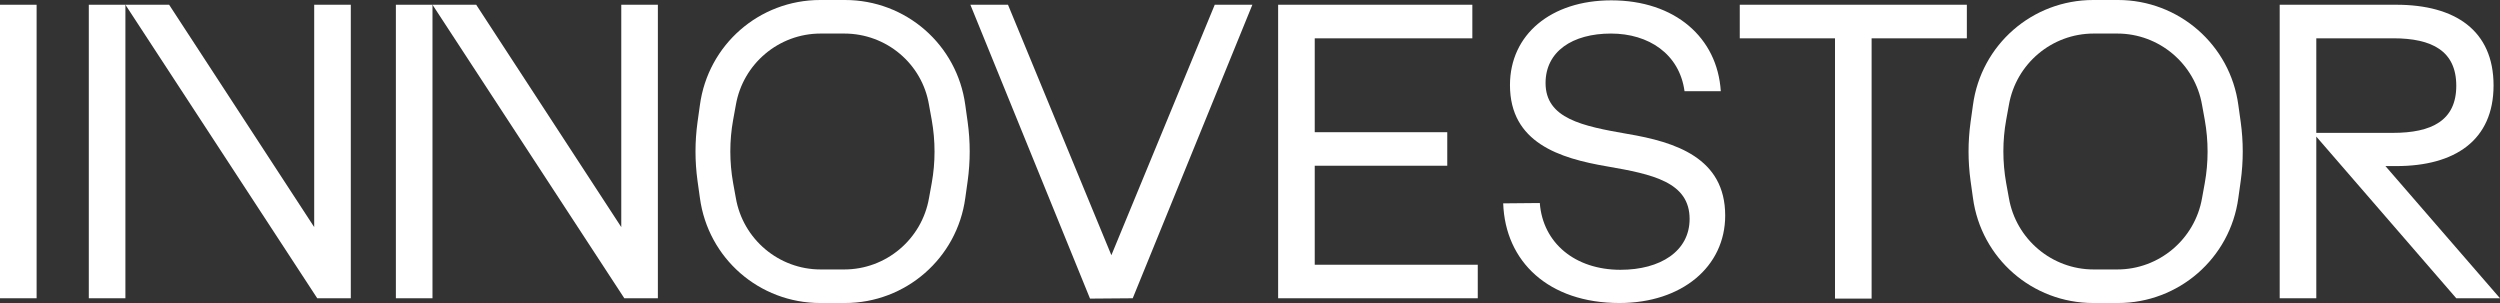
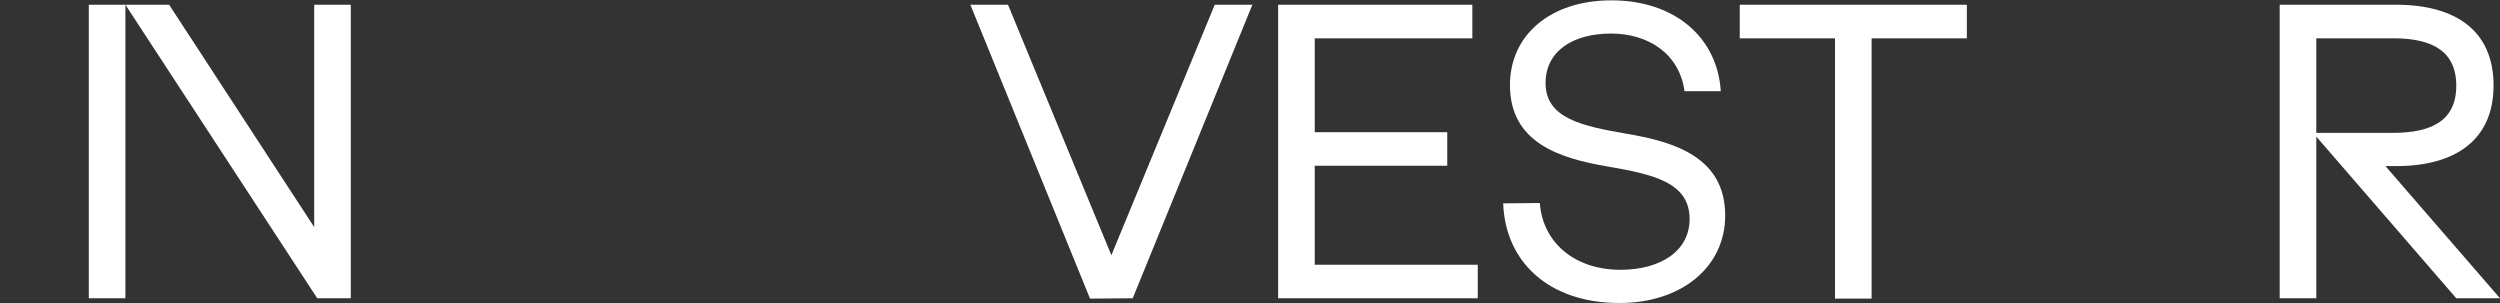
<svg xmlns="http://www.w3.org/2000/svg" version="1.1" id="Layer_1" x="0px" y="0px" viewBox="0 0 737.6 89.4" style="enable-background:new 0 0 737.6 89.4;" xml:space="preserve">
  <rect x="0" y="0" width="737.6" height="89.4" fill="#333333" stroke="none" />
  <style type="text/css">
	.st0{fill:#FFFFFF;}
</style>
  <g id="Layer_2_00000182489084241477992010000003771939273042400927_">
    <g id="Layer_1-2">
      <path class="st0" d="M434.4,1.4v9.9h-46.5V39H427v9.9h-39.1v29.2H436v9.9h-58.9V1.4H434.4z" />
      <path class="st0" d="M454.3,59.9c0.9,11.8,10.4,19.7,23.8,19.7c11.8,0,20.4-5.5,20.4-15c0-10.9-11-13.2-24.3-15.5    c-14.1-2.4-28.7-7-28.7-24c0-14.9,12.1-25,29.9-25c18.8,0,31.3,11,32.3,26.8h-10.7c-1.5-11-10.6-17-21.7-17    c-11.4,0-19.3,5.3-19.3,14.6c0,10.5,10.9,12.7,24.1,15c14.3,2.4,28.9,7.1,28.9,24.1c0,15.1-12.8,25.8-31.2,25.8    c-20.9,0-33.7-12.2-34.3-29.4L454.3,59.9z" />
      <path class="st0" d="M580.3,1.4v9.9h-28.1v76.8h-10.8V11.3h-28.1V1.4H580.3z" />
      <path class="st0" d="M737.6,88l-33.8-39h3.2c17.3,0,28.7-7.6,28.7-23.8S724.4,1.4,707,1.4h-34.4V88h10.8V40.3L724.7,88H737.6z     M683.4,11.3h22.7c11.4,0,18.6,3.7,18.6,14s-7.3,13.9-18.7,13.9h-22.6V11.3z" />
      <path class="st0" d="M321.6,88.1L286.3,1.4h11.1l30.5,73.9l30.5-73.9h11.1L334.2,88L321.6,88.1z" />
-       <path class="st0" d="M10.8,1.4V88H0V1.4H10.8z" />
      <path class="st0" d="M37,1.4V88H26.2V1.4H37z" />
      <path class="st0" d="M49.9,1.4l42.8,65.6V1.4h10.8V88h-9.9L37,1.4H49.9z" />
-       <path class="st0" d="M127.6,1.4V88h-10.8V1.4H127.6z" />
-       <path class="st0" d="M140.5,1.4l42.8,65.6V1.4h10.8V88h-9.9L127.6,1.4H140.5z" />
-       <path class="st0" d="M206.5,31l-0.7,5c-0.8,5.8-0.8,11.6,0,17.4l0.7,5c2.4,17.8,17.5,31,35.5,31h7.3c17.9,0,33.1-13.2,35.5-31    l0.7-5c0.8-5.8,0.8-11.6,0-17.4l-0.7-5c-2.4-17.8-17.5-31-35.5-31h-7.3C224,0,208.9,13.2,206.5,31z M249.1,79.5h-7    c-12.3,0-22.9-8.9-25-21.1l-0.8-4.4c-1.1-6.2-1.1-12.5,0-18.6l0.8-4.4c2.1-12.2,12.7-21.1,25-21.1h7c12.4,0,23,8.9,25,21.1    l0.8,4.4c1.1,6.2,1.1,12.5,0,18.6l-0.8,4.4C272,70.6,261.4,79.5,249.1,79.5L249.1,79.5z" />
-       <path class="st0" d="M582.1,31l-0.7,5c-0.8,5.8-0.8,11.6,0,17.4l0.7,5c2.4,17.8,17.5,31,35.5,31h7.3c17.9,0,33.1-13.2,35.5-31    l0.7-5c0.8-5.8,0.8-11.6,0-17.4l-0.7-5c-2.4-17.8-17.6-31-35.5-31h-7.3C599.6,0,584.5,13.2,582.1,31z M624.7,79.5h-7    c-12.3,0-22.9-8.9-25-21.1l-0.8-4.4c-1.1-6.2-1.1-12.5,0-18.6l0.8-4.4c2.1-12.2,12.7-21.1,25-21.1h7c12.3,0,22.9,8.9,25,21.1    l0.8,4.4c1.1,6.2,1.1,12.5,0,18.6l-0.8,4.4C647.6,70.6,637,79.5,624.7,79.5L624.7,79.5z" />
    </g>
  </g>
</svg>